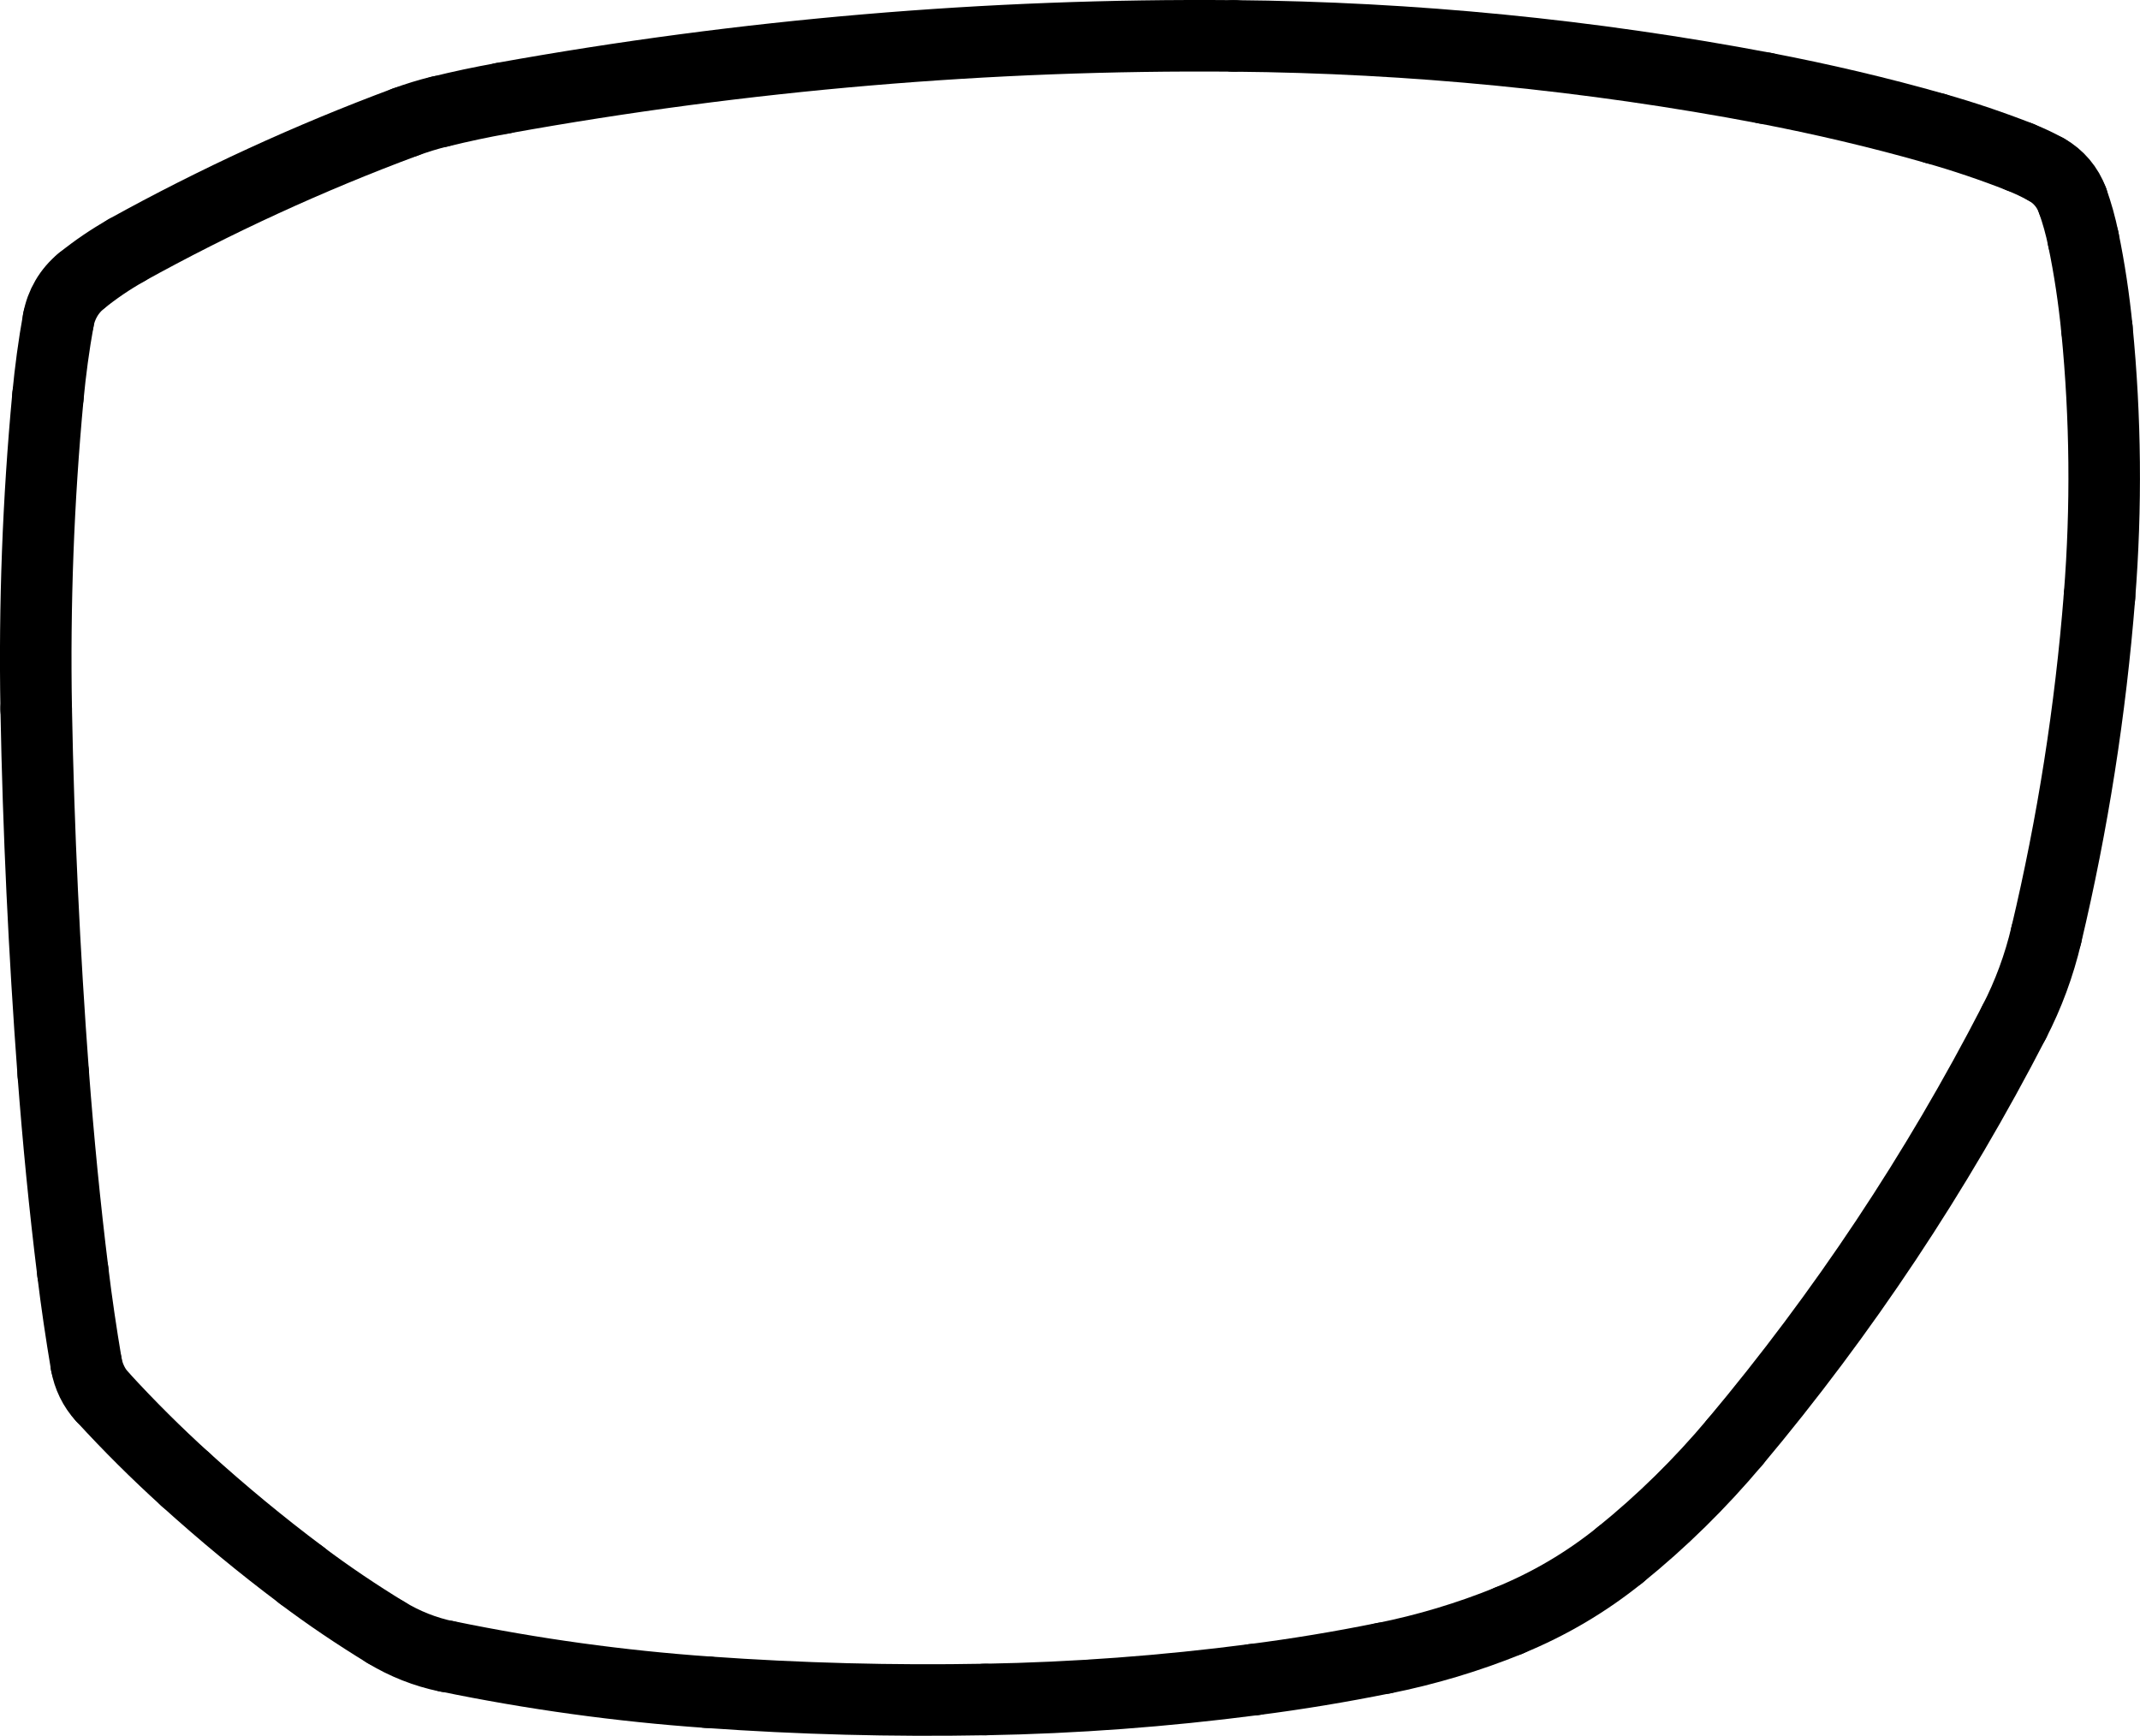
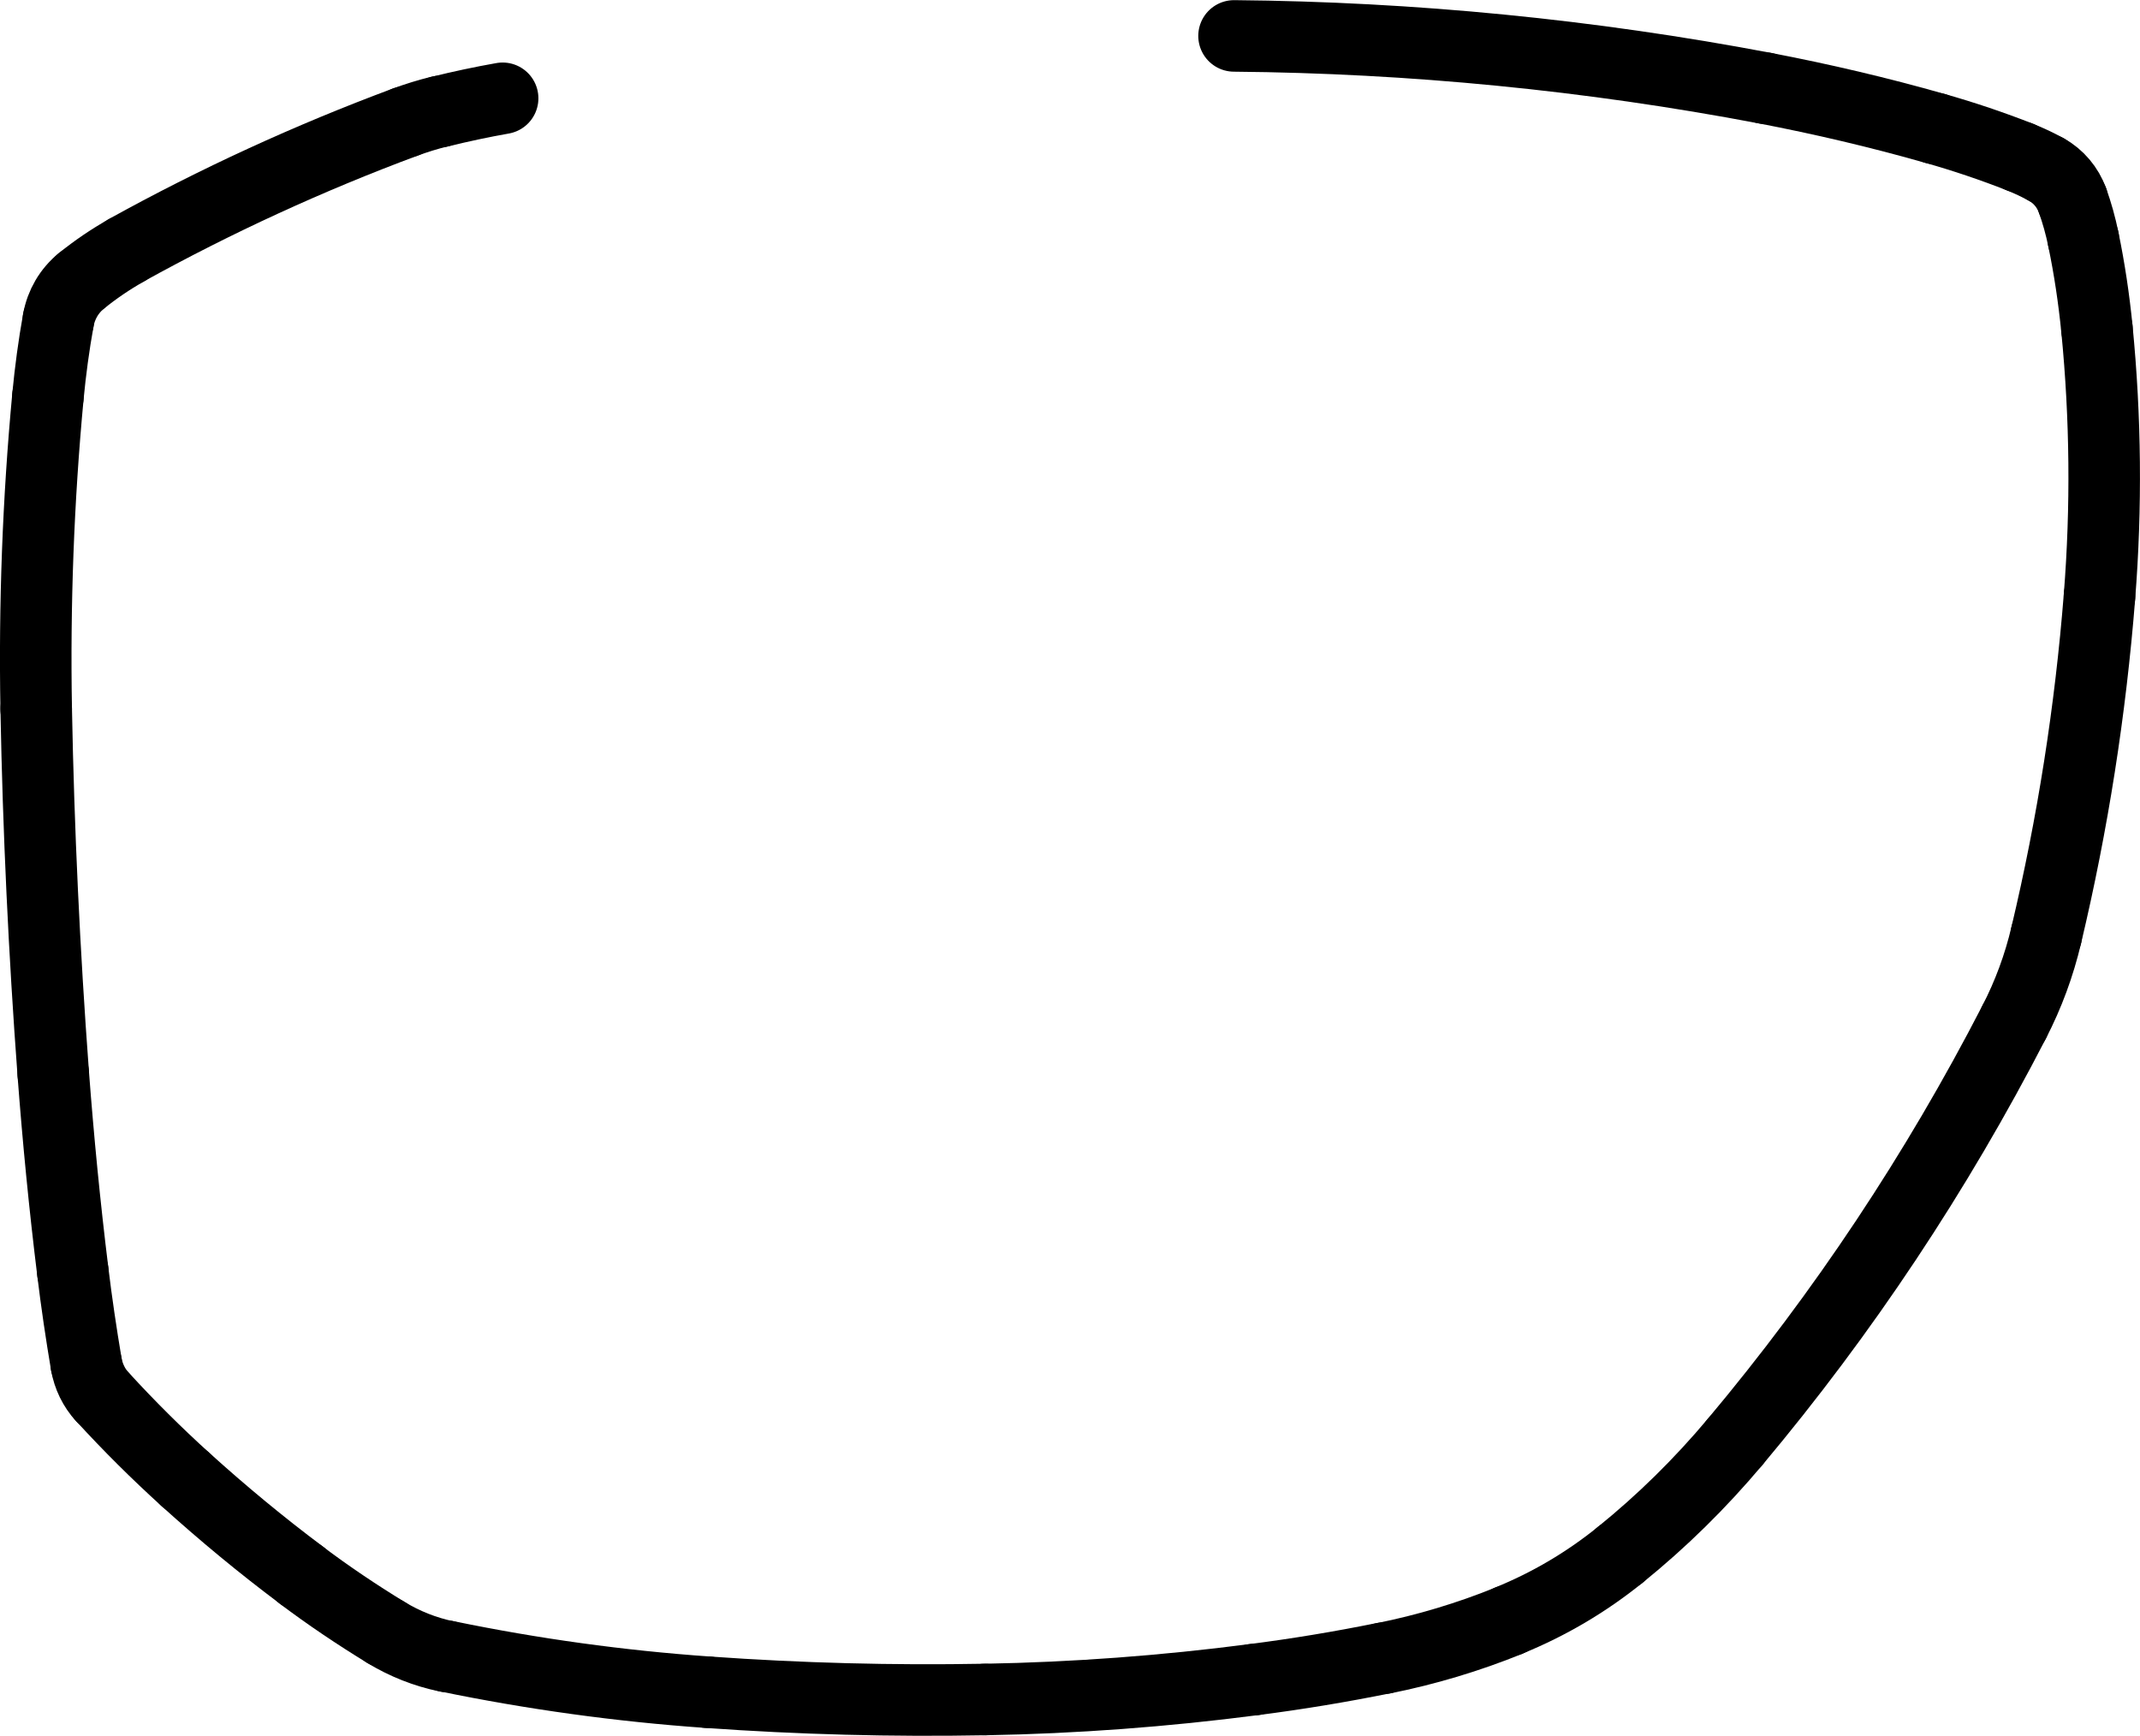
<svg xmlns="http://www.w3.org/2000/svg" id="Layer_2" data-name="Layer 2" viewBox="0 0 149.57 121.32">
  <defs>
    <style>
      .cls-1 {
        fill: none;
        stroke: #000;
        stroke-linecap: round;
        stroke-miterlimit: 10;
        stroke-width: 5px;
      }
    </style>
  </defs>
  <g id="Layer_1-2" data-name="Layer 1">
    <path class="cls-1" d="M28.33,8.53c-6.72,2.5-13.25,5.5-19.52,8.97" />
    <path class="cls-1" d="M30.75,7.79c-.82.2-1.63.45-2.42.74" />
    <path class="cls-1" d="M35.13,6.87c-1.47.26-2.93.57-4.38.93" />
-     <path class="cls-1" d="M86.25,2.51c-17.14-.15-34.25,1.31-51.11,4.35" />
    <path class="cls-1" d="M123.35,6.16c-12.23-2.32-24.65-3.54-37.1-3.65" />
    <path class="cls-1" d="M135.26,8.98c-3.93-1.12-7.9-2.05-11.91-2.82" />
    <path class="cls-1" d="M141.19,10.98c-1.94-.76-3.92-1.43-5.93-2" />
    <path class="cls-1" d="M143.02,11.85c-.59-.33-1.21-.62-1.84-.87" />
    <path class="cls-1" d="M144.85,14c-.33-.91-.98-1.68-1.82-2.15" />
    <path class="cls-1" d="M145.61,16.72c-.19-.93-.44-1.83-.76-2.72" />
    <path class="cls-1" d="M146.56,22.99c-.21-2.11-.52-4.2-.95-6.27" />
    <path class="cls-1" d="M146.74,41.67c.49-6.22.43-12.47-.18-18.68" />
    <path class="cls-1" d="M143.02,65.35c1.85-7.78,3.09-15.7,3.72-23.68" />
    <path class="cls-1" d="M140.77,71.44c1-1.93,1.75-3.97,2.25-6.09" />
    <path class="cls-1" d="M121.25,100.8c7.58-9.03,14.12-18.88,19.52-29.36" />
    <path class="cls-1" d="M113.24,108.67c2.92-2.36,5.6-5,8.01-7.87" />
    <path class="cls-1" d="M105.46,113.26c2.81-1.14,5.43-2.69,7.78-4.59" />
    <path class="cls-1" d="M96.69,115.9c3-.6,5.93-1.48,8.77-2.63" />
    <path class="cls-1" d="M87.63,117.39c3.04-.39,6.06-.89,9.07-1.5" />
    <path class="cls-1" d="M68.85,118.78c6.28-.11,12.55-.58,18.78-1.39" />
    <path class="cls-1" d="M49.44,118.27c6.46.46,12.94.63,19.41.51" />
    <path class="cls-1" d="M31.23,115.76c6.01,1.24,12.09,2.08,18.21,2.51" />
    <path class="cls-1" d="M26.97,114.09c1.31.8,2.75,1.37,4.26,1.68" />
    <path class="cls-1" d="M21.06,110.09c1.9,1.43,3.88,2.76,5.91,4" />
    <path class="cls-1" d="M12.96,103.4c2.6,2.35,5.3,4.59,8.11,6.69" />
    <path class="cls-1" d="M7.17,97.64c1.84,2.01,3.77,3.93,5.79,5.76" />
    <path class="cls-1" d="M6.03,95.33c.15.86.54,1.67,1.13,2.31" />
    <path class="cls-1" d="M5.09,88.89c.26,2.15.58,4.3.94,6.44" />
    <path class="cls-1" d="M3.72,75.02c.35,4.63.8,9.26,1.37,13.87" />
    <path class="cls-1" d="M2.53,49.55c.16,8.5.56,16.99,1.19,25.47" />
    <path class="cls-1" d="M3.35,27.71c-.68,7.26-.95,14.55-.82,21.84" />
    <path class="cls-1" d="M4.08,22.36c-.32,1.77-.56,3.56-.73,5.35" />
    <path class="cls-1" d="M5.69,19.63c-.85.69-1.42,1.66-1.61,2.74" />
    <path class="cls-1" d="M8.81,17.51c-1.1.62-2.14,1.33-3.12,2.12" />
  </g>
</svg>